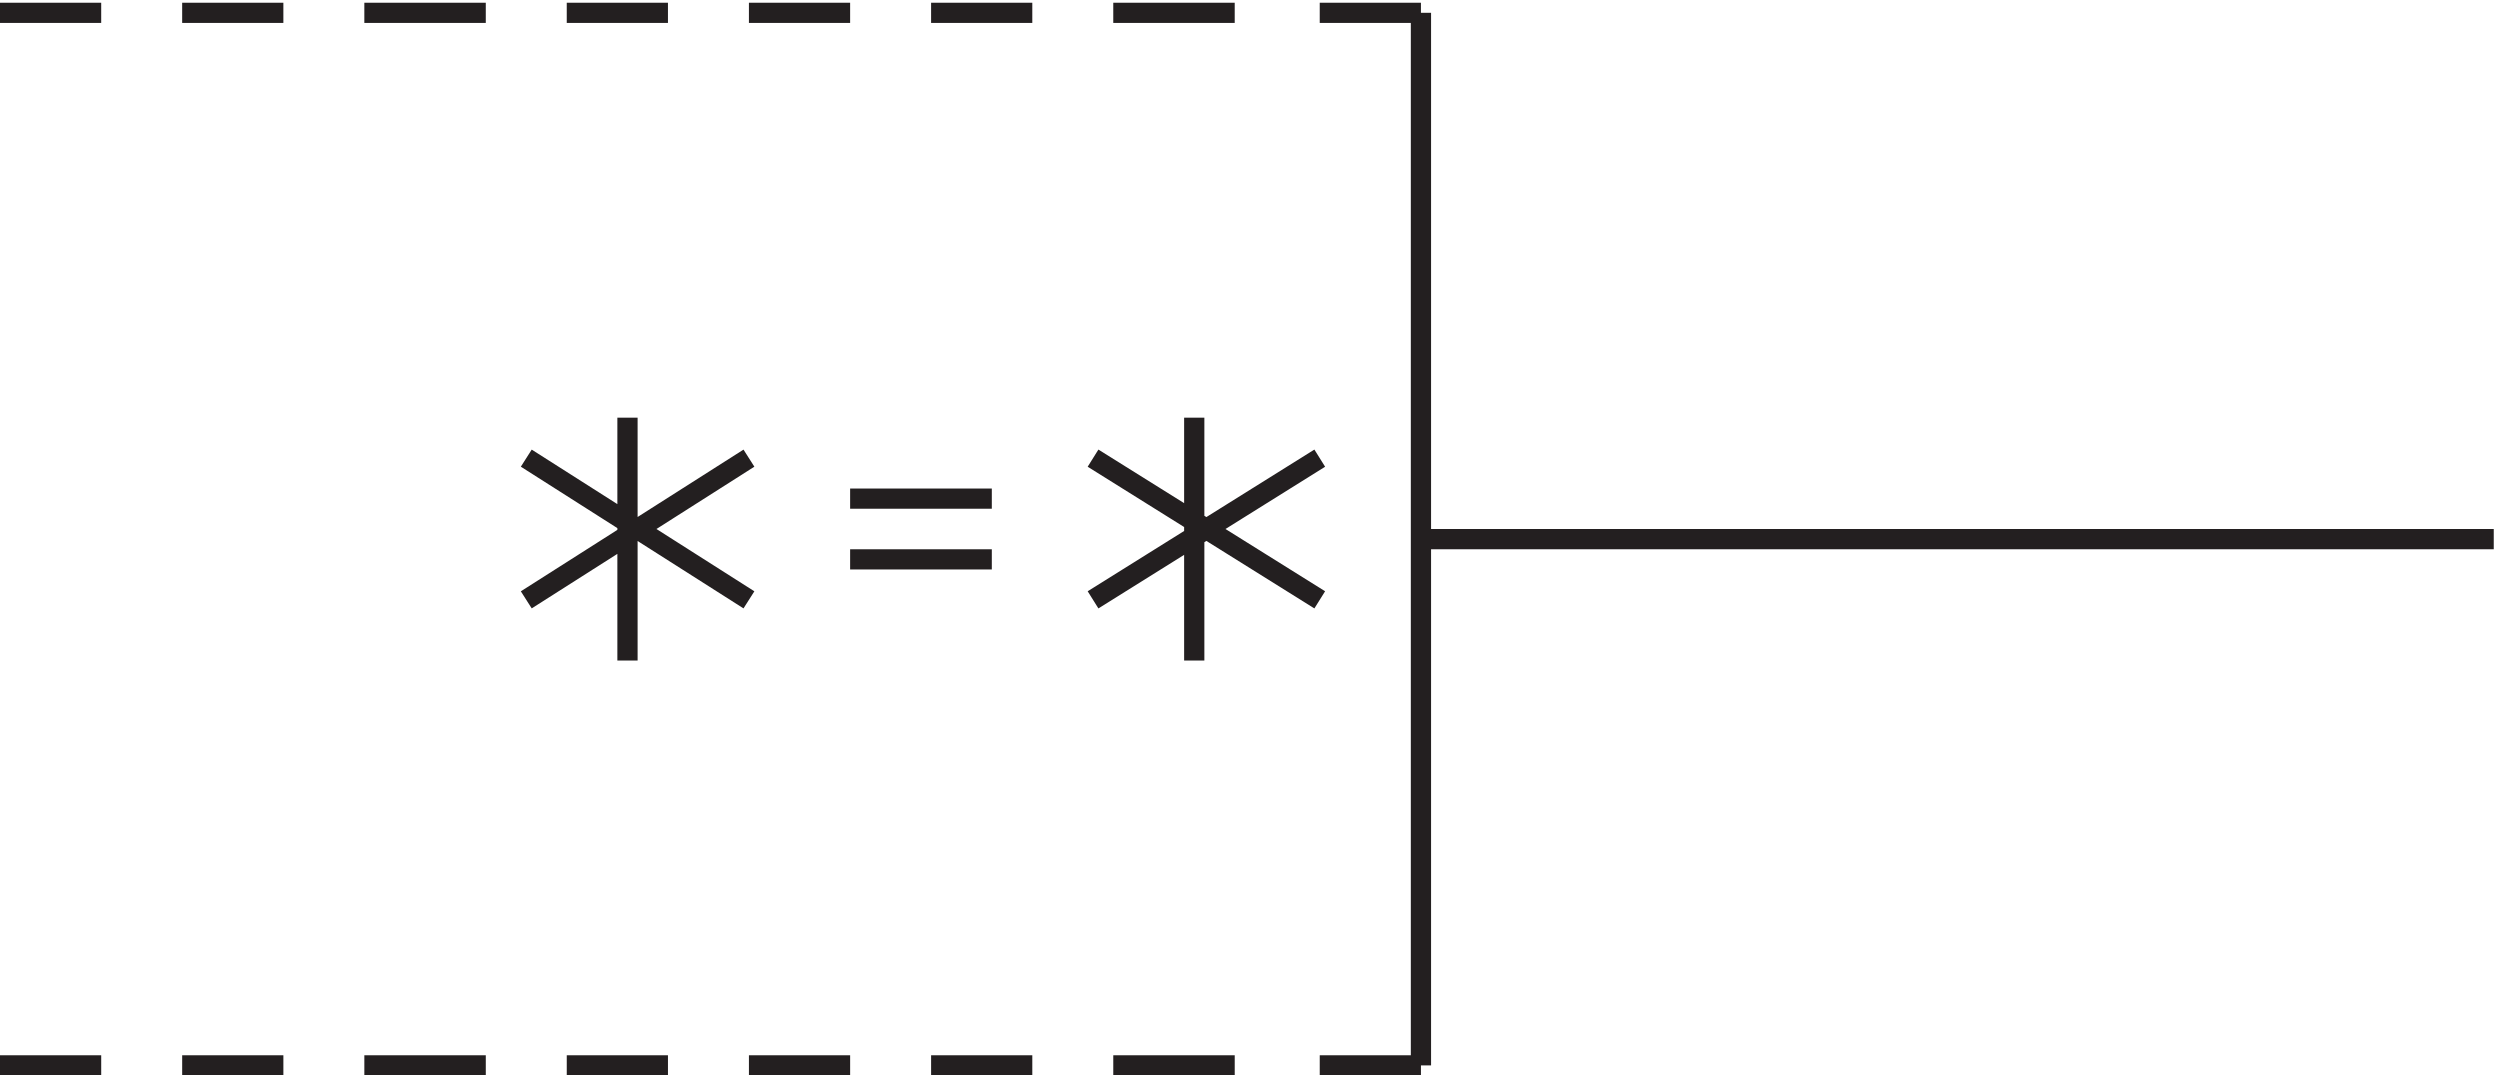
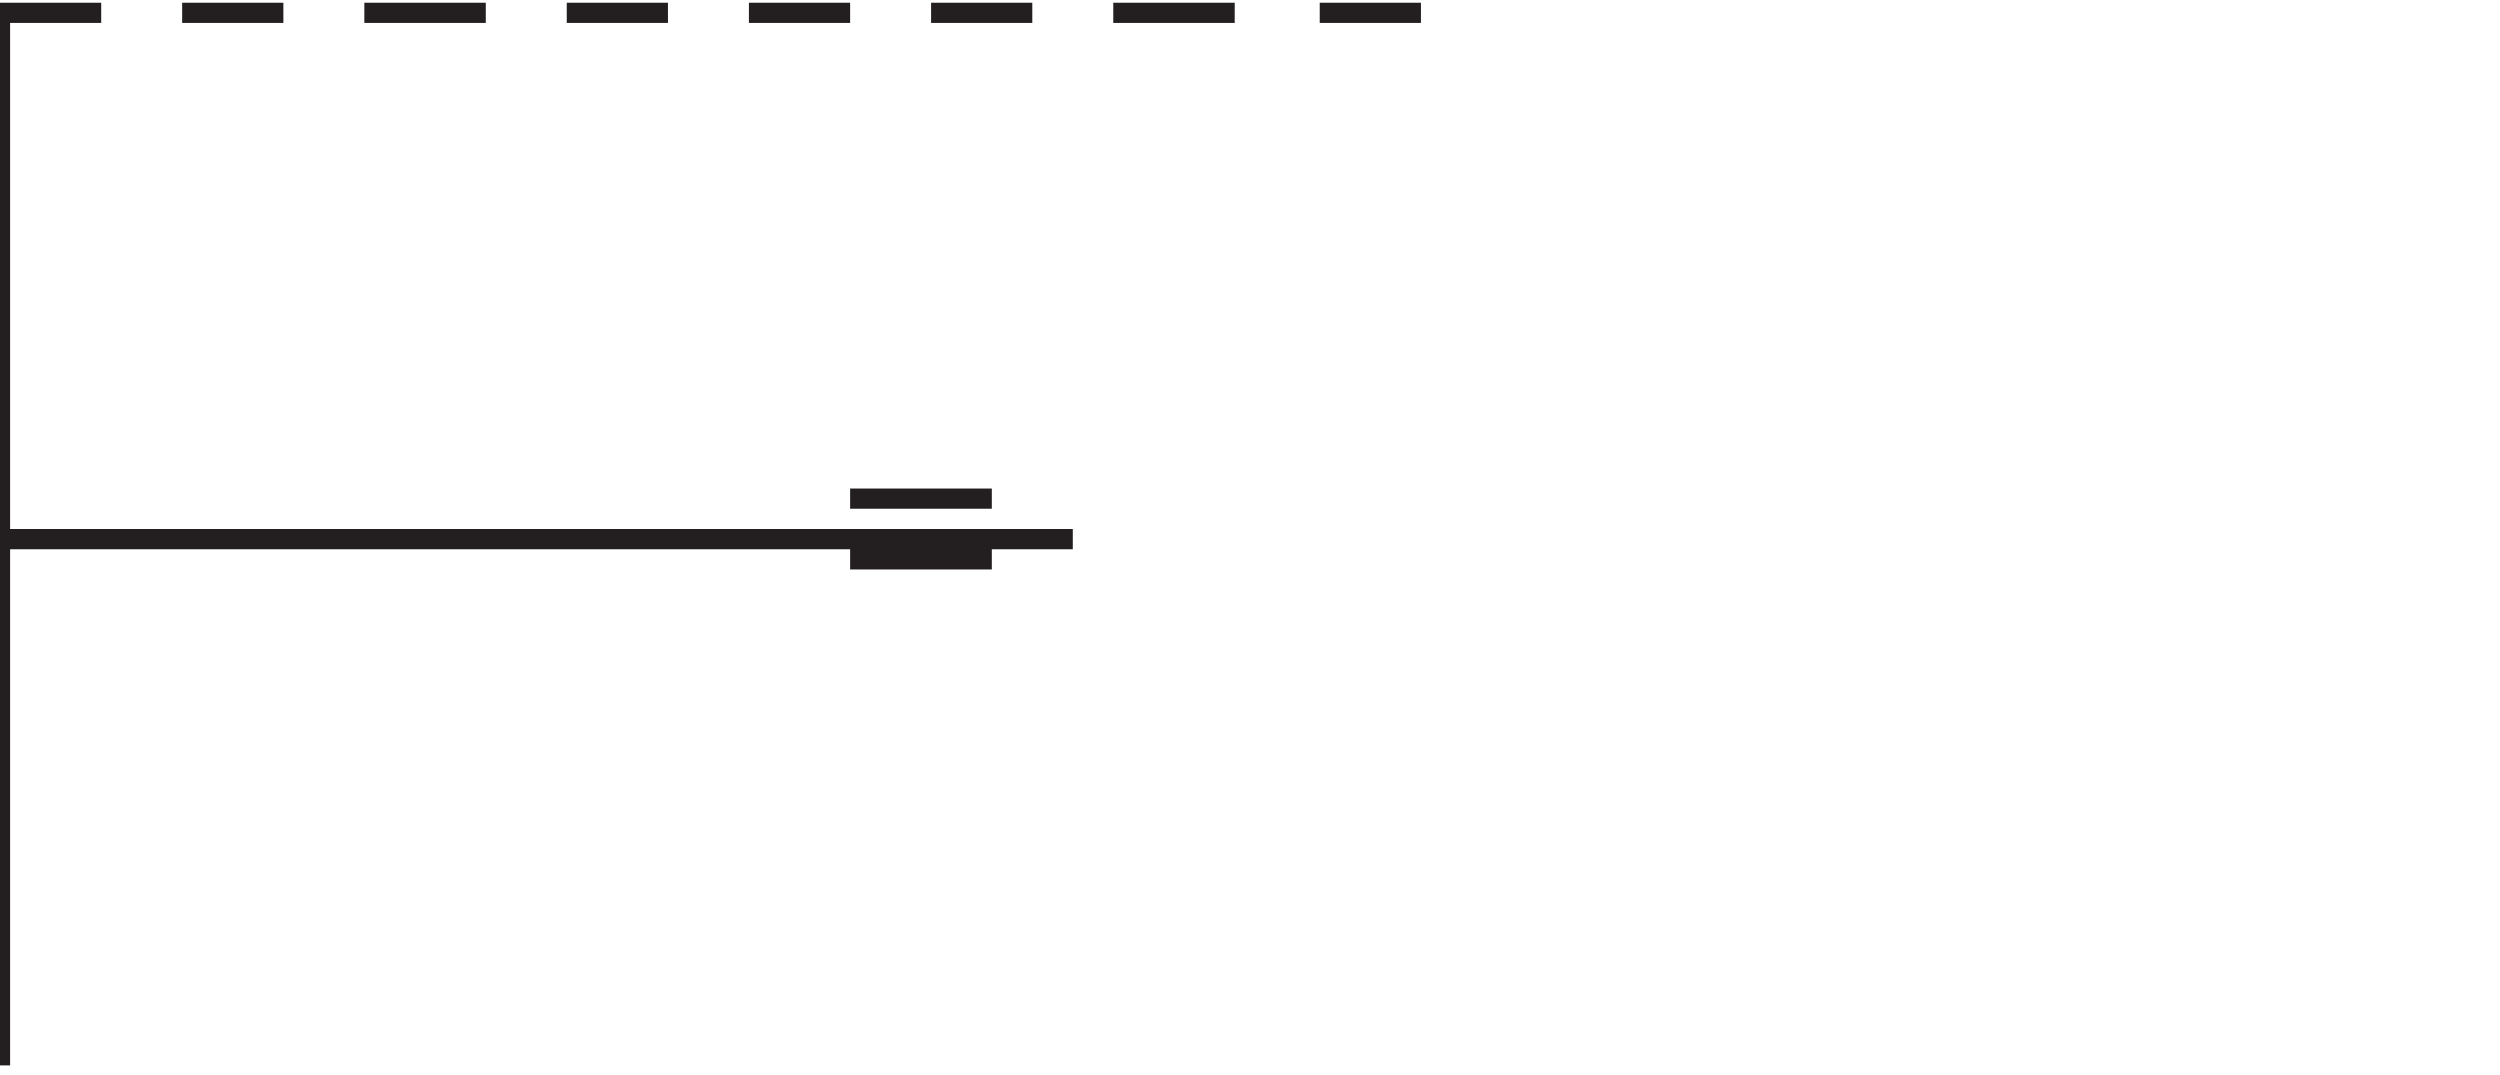
<svg xmlns="http://www.w3.org/2000/svg" xml:space="preserve" width="123.2" height="53">
-   <path d="M318.332 213.664h52.5m-52.5-22.5h52.5m159 202.504h-37.5m-31.5 0h-45m-30 0h-37.5m-30 0h-37.5m-30 0h-37.5m-30 0h-45m-30 0h-37.5m-30 0h-37.5m526.5 0v-390m0 0h-37.5m-31.5 0h-45m-30 0h-37.5m-30 0h-37.5m-30 0h-37.5m-30 0h-45m-30 0h-37.5m-30 0h-37.5m526.5 194.996h397.5m-481.5 45v-90m-37.5 75 84-52.5m-84 0 84 52.5m-256.5 15v-90m-37.5 75 82.5-52.5m-82.5 0 82.5 52.5" style="fill:none;stroke:#231f20;stroke-width:7.5;stroke-linecap:butt;stroke-linejoin:miter;stroke-miterlimit:10;stroke-dasharray:none;stroke-opacity:1" transform="matrix(.133 0 0 -.133 -.444 52.99)" />
+   <path d="M318.332 213.664h52.5m-52.5-22.5h52.5m159 202.504h-37.5m-31.5 0h-45m-30 0h-37.5m-30 0h-37.5m-30 0h-37.5m-30 0h-45m-30 0h-37.5m-30 0h-37.5v-390m0 0h-37.5m-31.5 0h-45m-30 0h-37.5m-30 0h-37.5m-30 0h-37.5m-30 0h-45m-30 0h-37.5m-30 0h-37.5m526.5 194.996h397.5m-481.5 45v-90m-37.5 75 84-52.5m-84 0 84 52.5m-256.5 15v-90m-37.5 75 82.5-52.5m-82.5 0 82.5 52.5" style="fill:none;stroke:#231f20;stroke-width:7.5;stroke-linecap:butt;stroke-linejoin:miter;stroke-miterlimit:10;stroke-dasharray:none;stroke-opacity:1" transform="matrix(.133 0 0 -.133 -.444 52.99)" />
</svg>